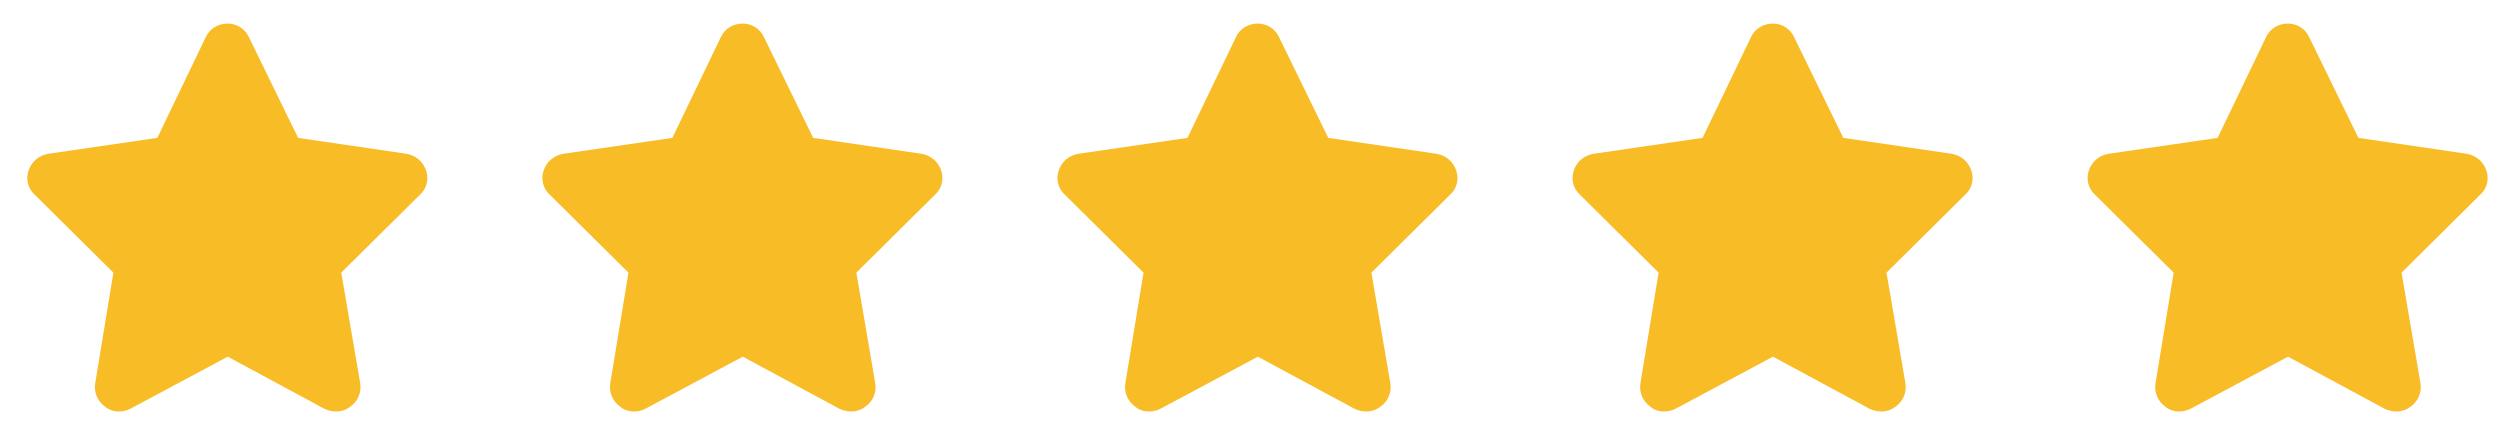
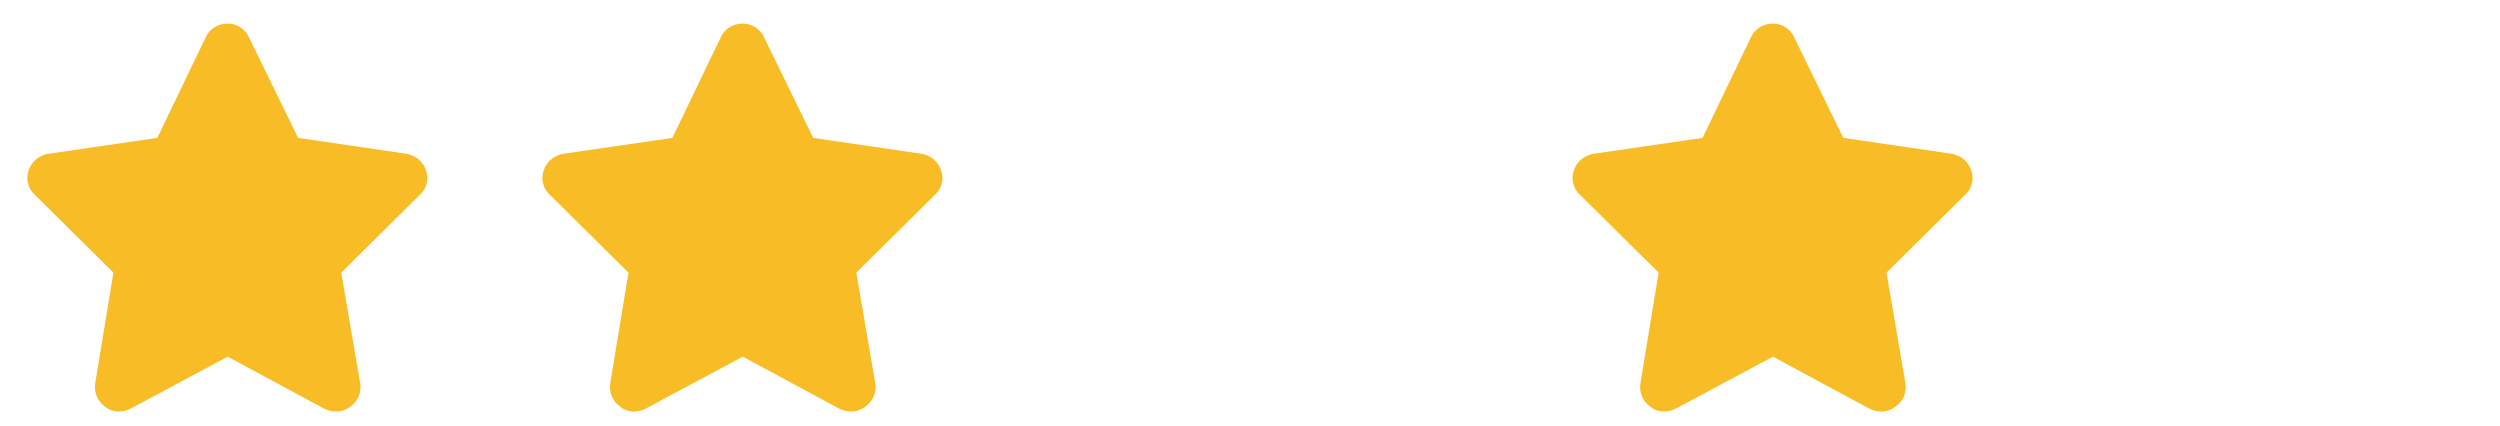
<svg xmlns="http://www.w3.org/2000/svg" width="129" height="22" viewBox="0 0 129 22" fill="none">
  <path d="M15.383 7.115L20.969 7.935C21.438 8.013 21.828 8.326 21.984 8.794C22.141 9.224 22.023 9.732 21.672 10.044L17.609 14.068L18.586 19.771C18.664 20.24 18.469 20.709 18.078 20.982C17.688 21.294 17.18 21.294 16.75 21.099L11.75 18.404L6.711 21.099C6.32 21.294 5.773 21.294 5.422 20.982C5.031 20.709 4.836 20.24 4.914 19.771L5.852 14.068L1.789 10.044C1.438 9.732 1.32 9.224 1.477 8.794C1.633 8.326 2.023 8.013 2.492 7.935L8.117 7.115L10.617 1.919C10.812 1.49 11.242 1.216 11.75 1.216C12.219 1.216 12.648 1.49 12.844 1.919L15.383 7.115Z" fill="#F8BC26" />
  <path d="M41.96 7.115L47.546 7.935C48.015 8.013 48.405 8.326 48.562 8.794C48.718 9.224 48.601 9.732 48.249 10.044L44.187 14.068L45.163 19.771C45.241 20.24 45.046 20.709 44.655 20.982C44.265 21.294 43.757 21.294 43.327 21.099L38.327 18.404L33.288 21.099C32.898 21.294 32.351 21.294 31.999 20.982C31.608 20.709 31.413 20.24 31.491 19.771L32.429 14.068L28.366 10.044C28.015 9.732 27.898 9.224 28.054 8.794C28.21 8.326 28.601 8.013 29.069 7.935L34.694 7.115L37.194 1.919C37.39 1.49 37.819 1.216 38.327 1.216C38.796 1.216 39.226 1.49 39.421 1.919L41.96 7.115Z" fill="#F8BC26" />
-   <path d="M68.538 7.115L74.124 7.935C74.593 8.013 74.983 8.326 75.14 8.794C75.296 9.224 75.179 9.732 74.827 10.044L70.765 14.068L71.741 19.771C71.819 20.24 71.624 20.709 71.233 20.982C70.843 21.294 70.335 21.294 69.905 21.099L64.905 18.404L59.866 21.099C59.476 21.294 58.929 21.294 58.577 20.982C58.187 20.709 57.991 20.24 58.069 19.771L59.007 14.068L54.944 10.044C54.593 9.732 54.476 9.224 54.632 8.794C54.788 8.326 55.179 8.013 55.648 7.935L61.273 7.115L63.773 1.919C63.968 1.49 64.397 1.216 64.905 1.216C65.374 1.216 65.804 1.49 65.999 1.919L68.538 7.115Z" fill="#F8BC26" />
  <path d="M95.116 7.115L100.702 7.935C101.171 8.013 101.562 8.326 101.718 8.794C101.874 9.224 101.757 9.732 101.405 10.044L97.343 14.068L98.319 19.771C98.397 20.24 98.202 20.709 97.811 20.982C97.421 21.294 96.913 21.294 96.483 21.099L91.483 18.404L86.444 21.099C86.054 21.294 85.507 21.294 85.155 20.982C84.765 20.709 84.569 20.24 84.647 19.771L85.585 14.068L81.522 10.044C81.171 9.732 81.054 9.224 81.21 8.794C81.366 8.326 81.757 8.013 82.226 7.935L87.851 7.115L90.351 1.919C90.546 1.49 90.976 1.216 91.483 1.216C91.952 1.216 92.382 1.49 92.577 1.919L95.116 7.115Z" fill="#F8BC26" />
-   <path d="M121.693 7.115L127.279 7.935C127.748 8.013 128.139 8.326 128.295 8.794C128.451 9.224 128.334 9.732 127.982 10.044L123.92 14.068L124.896 19.771C124.975 20.24 124.779 20.709 124.389 20.982C123.998 21.294 123.49 21.294 123.061 21.099L118.061 18.404L113.021 21.099C112.631 21.294 112.084 21.294 111.732 20.982C111.342 20.709 111.146 20.24 111.225 19.771L112.162 14.068L108.1 10.044C107.748 9.732 107.631 9.224 107.787 8.794C107.943 8.326 108.334 8.013 108.803 7.935L114.428 7.115L116.928 1.919C117.123 1.49 117.553 1.216 118.061 1.216C118.529 1.216 118.959 1.49 119.154 1.919L121.693 7.115Z" fill="#F8BC26" />
</svg>